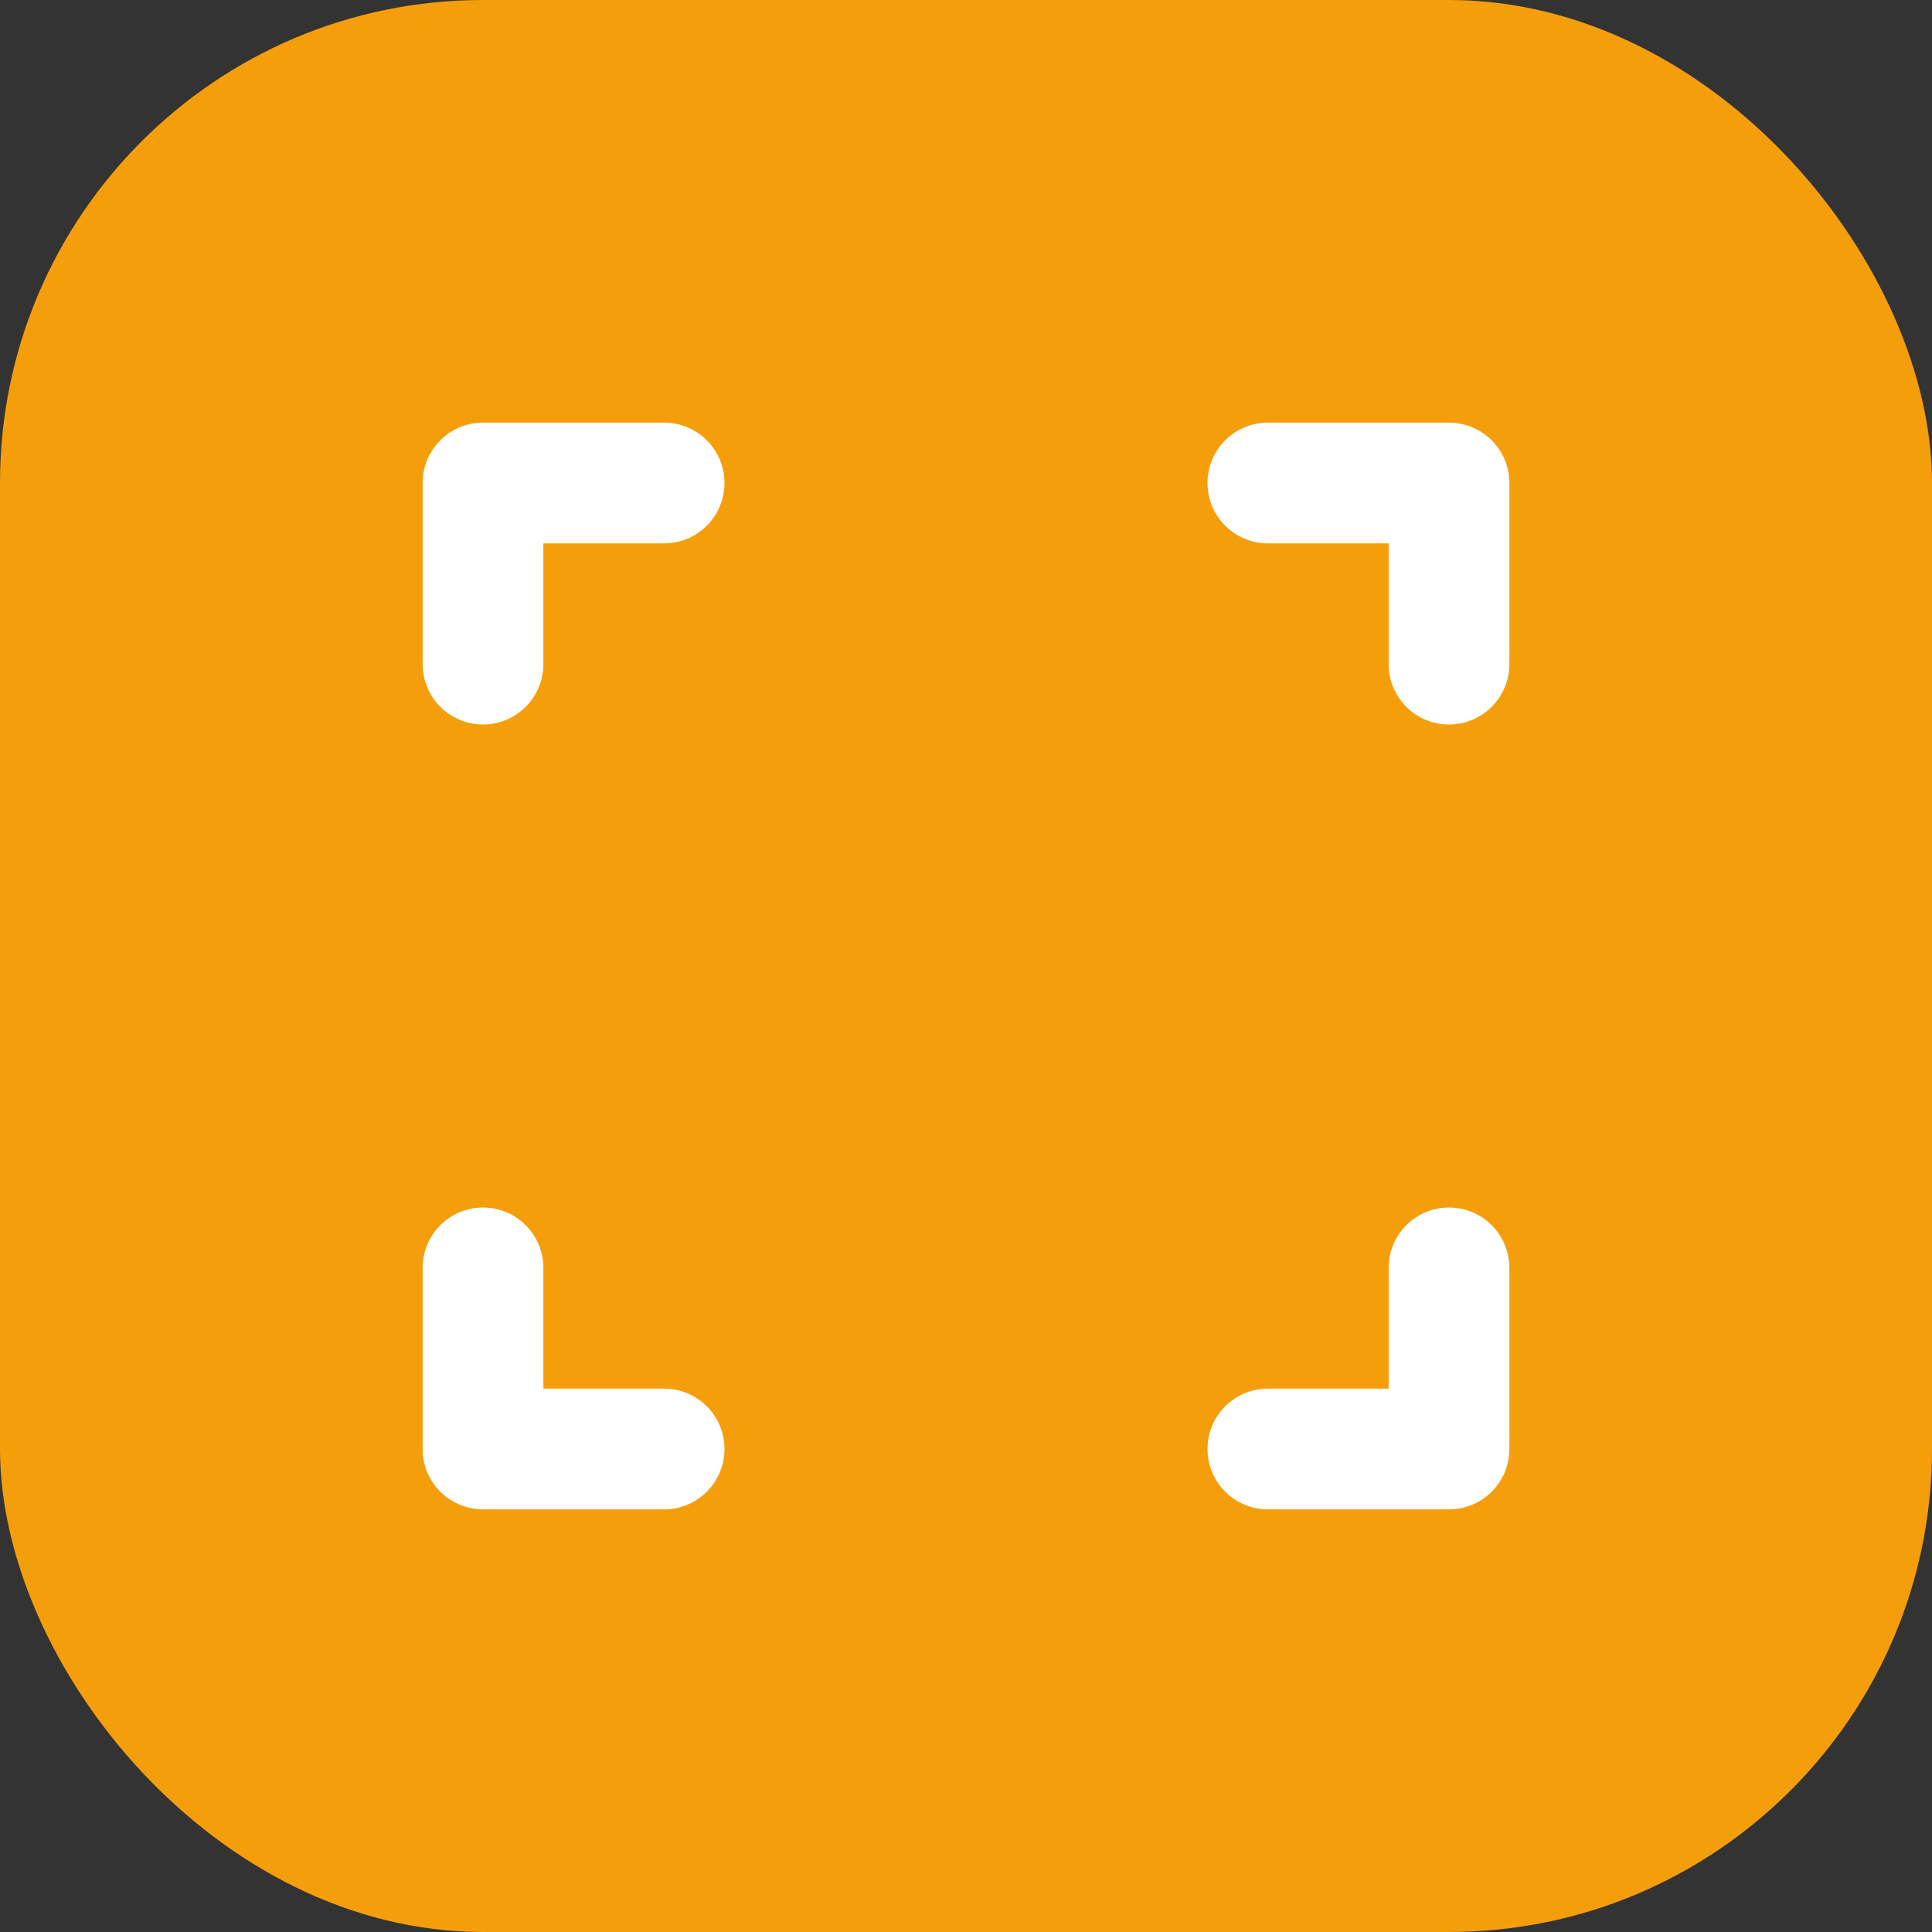
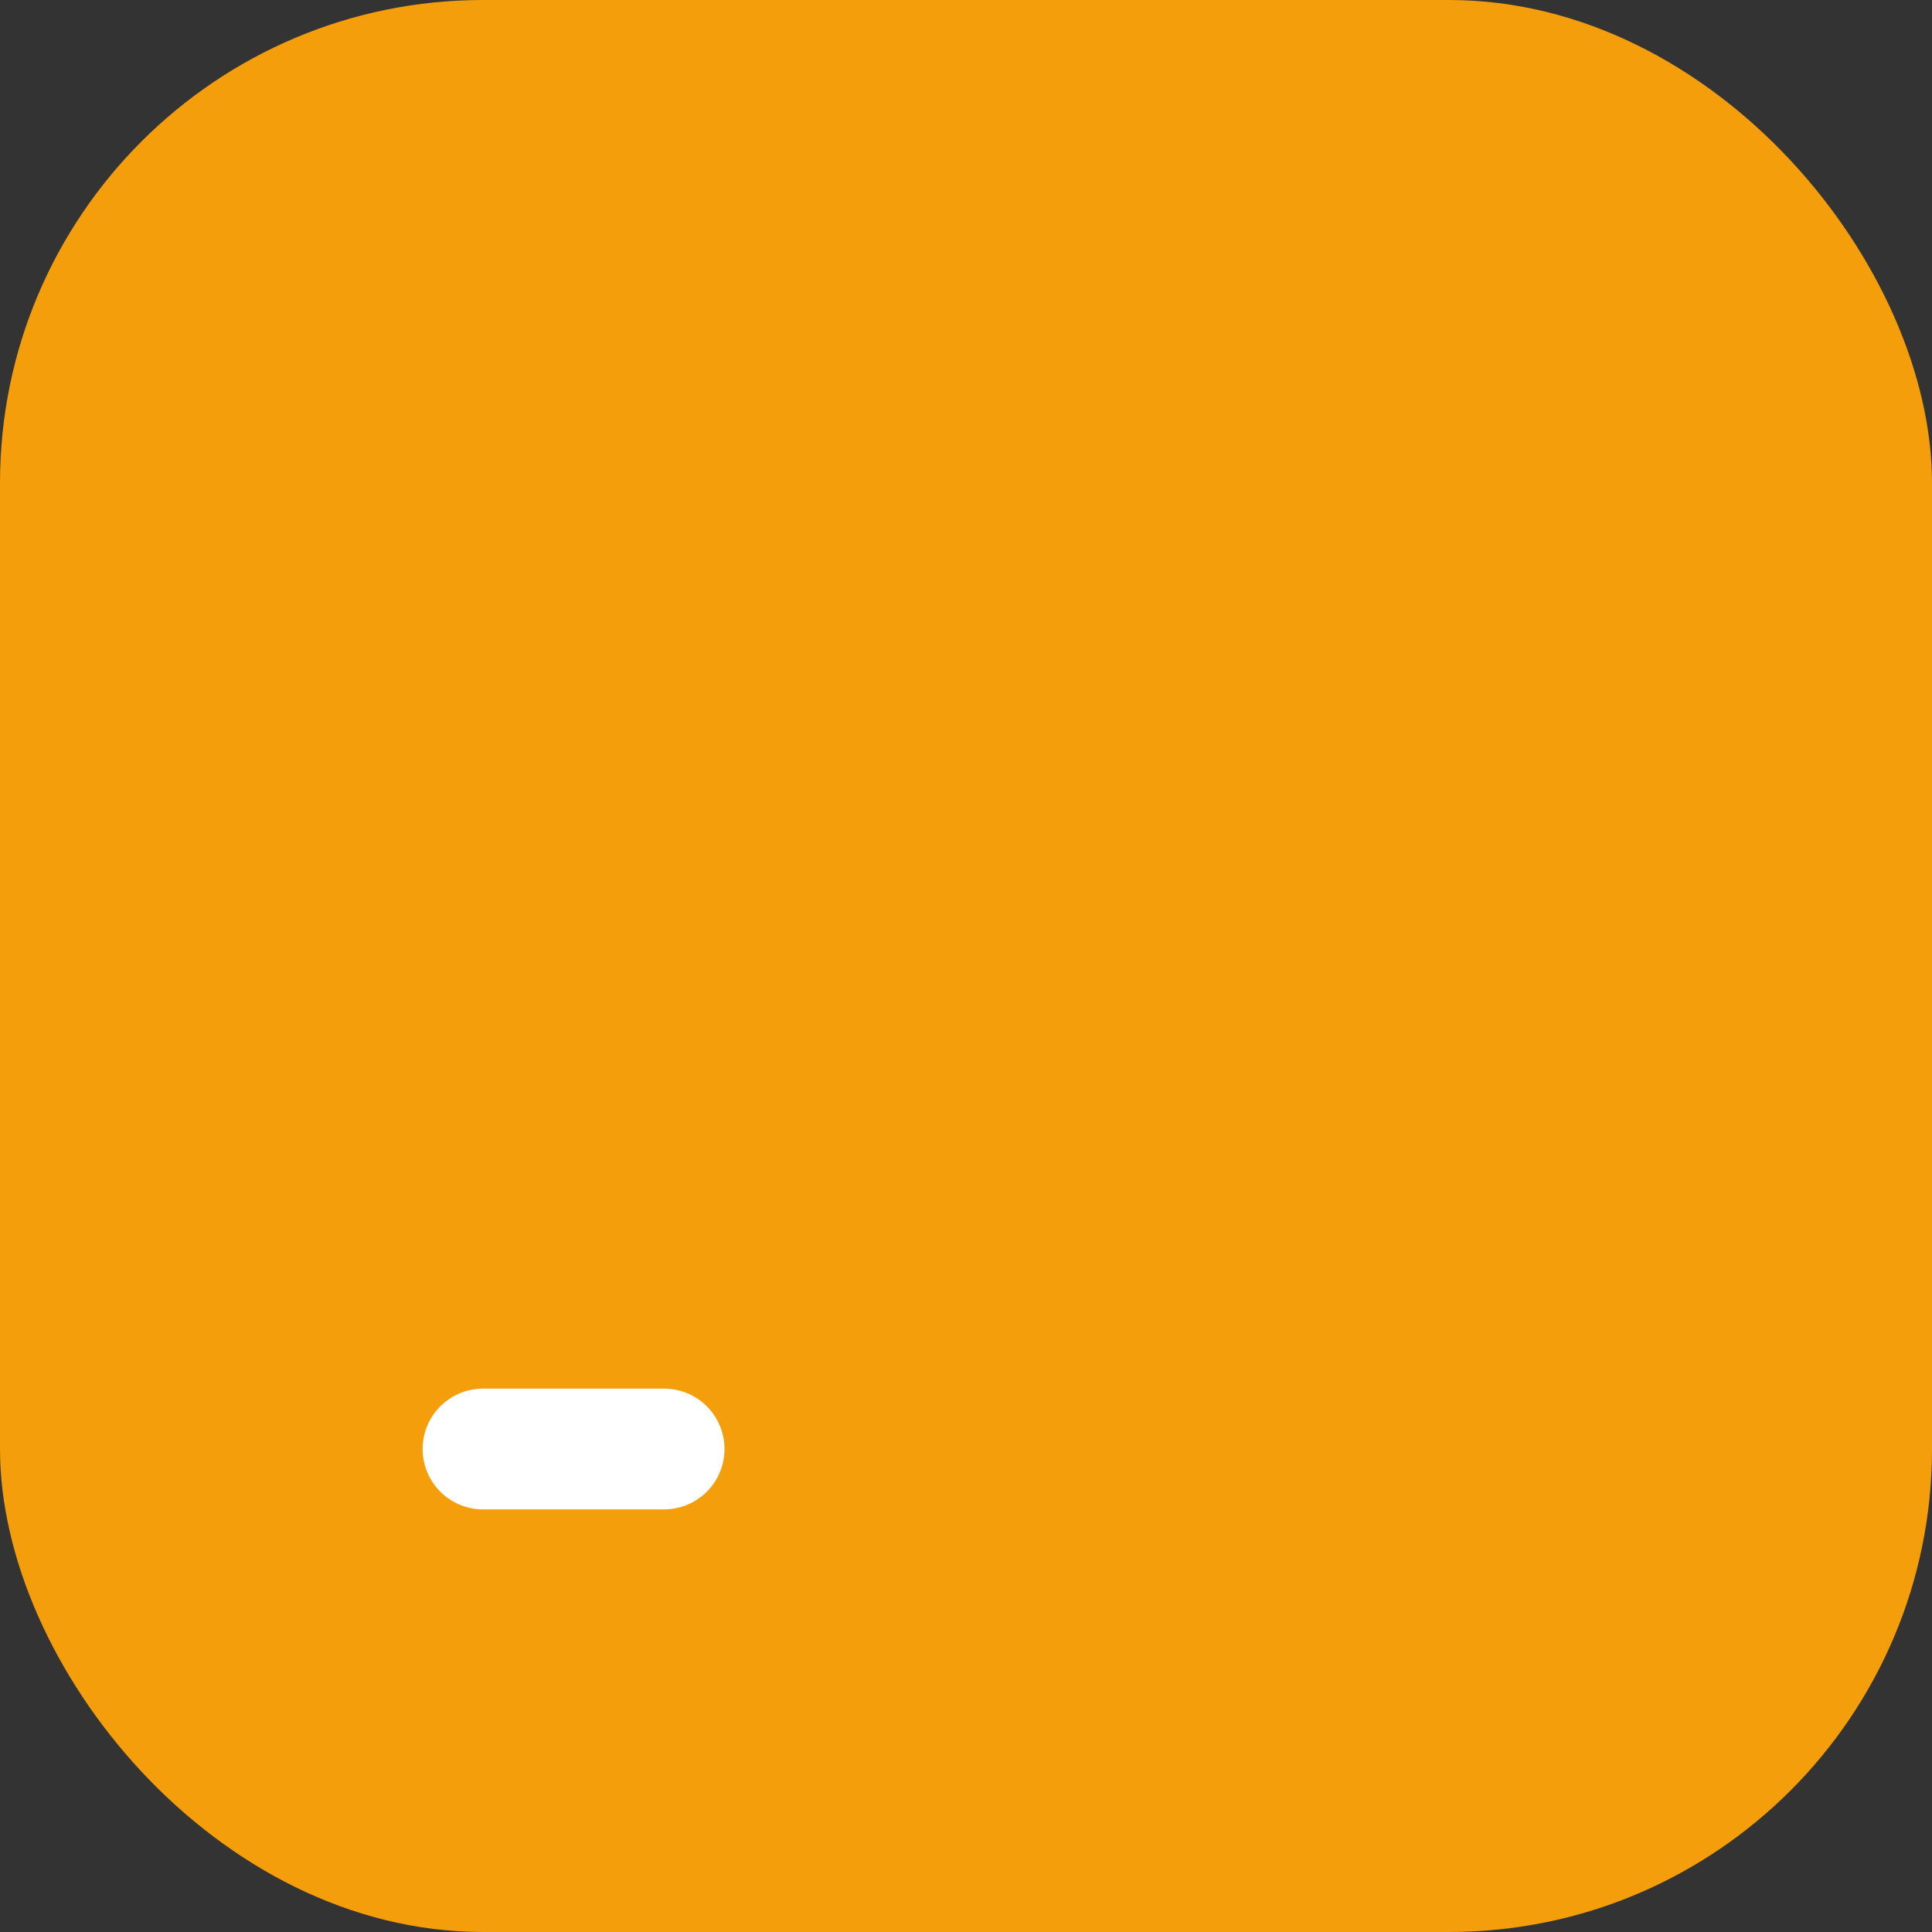
<svg xmlns="http://www.w3.org/2000/svg" width="32" height="32" viewBox="0 0 32 32" fill="none">
  <rect x="0" y="0" width="32" height="32" fill="#333333" stroke="none" />
  <rect width="32" height="32" rx="8" fill="#F59E0B" />
-   <path d="M11 8L8 8L8 11" stroke="white" stroke-width="2" stroke-linecap="round" stroke-linejoin="round" />
-   <path d="M21 8L24 8L24 11" stroke="white" stroke-width="2" stroke-linecap="round" stroke-linejoin="round" />
-   <path d="M11 24L8 24L8 21" stroke="white" stroke-width="2" stroke-linecap="round" stroke-linejoin="round" />
-   <path d="M21 24L24 24L24 21" stroke="white" stroke-width="2" stroke-linecap="round" stroke-linejoin="round" />
+   <path d="M11 24L8 24" stroke="white" stroke-width="2" stroke-linecap="round" stroke-linejoin="round" />
</svg>